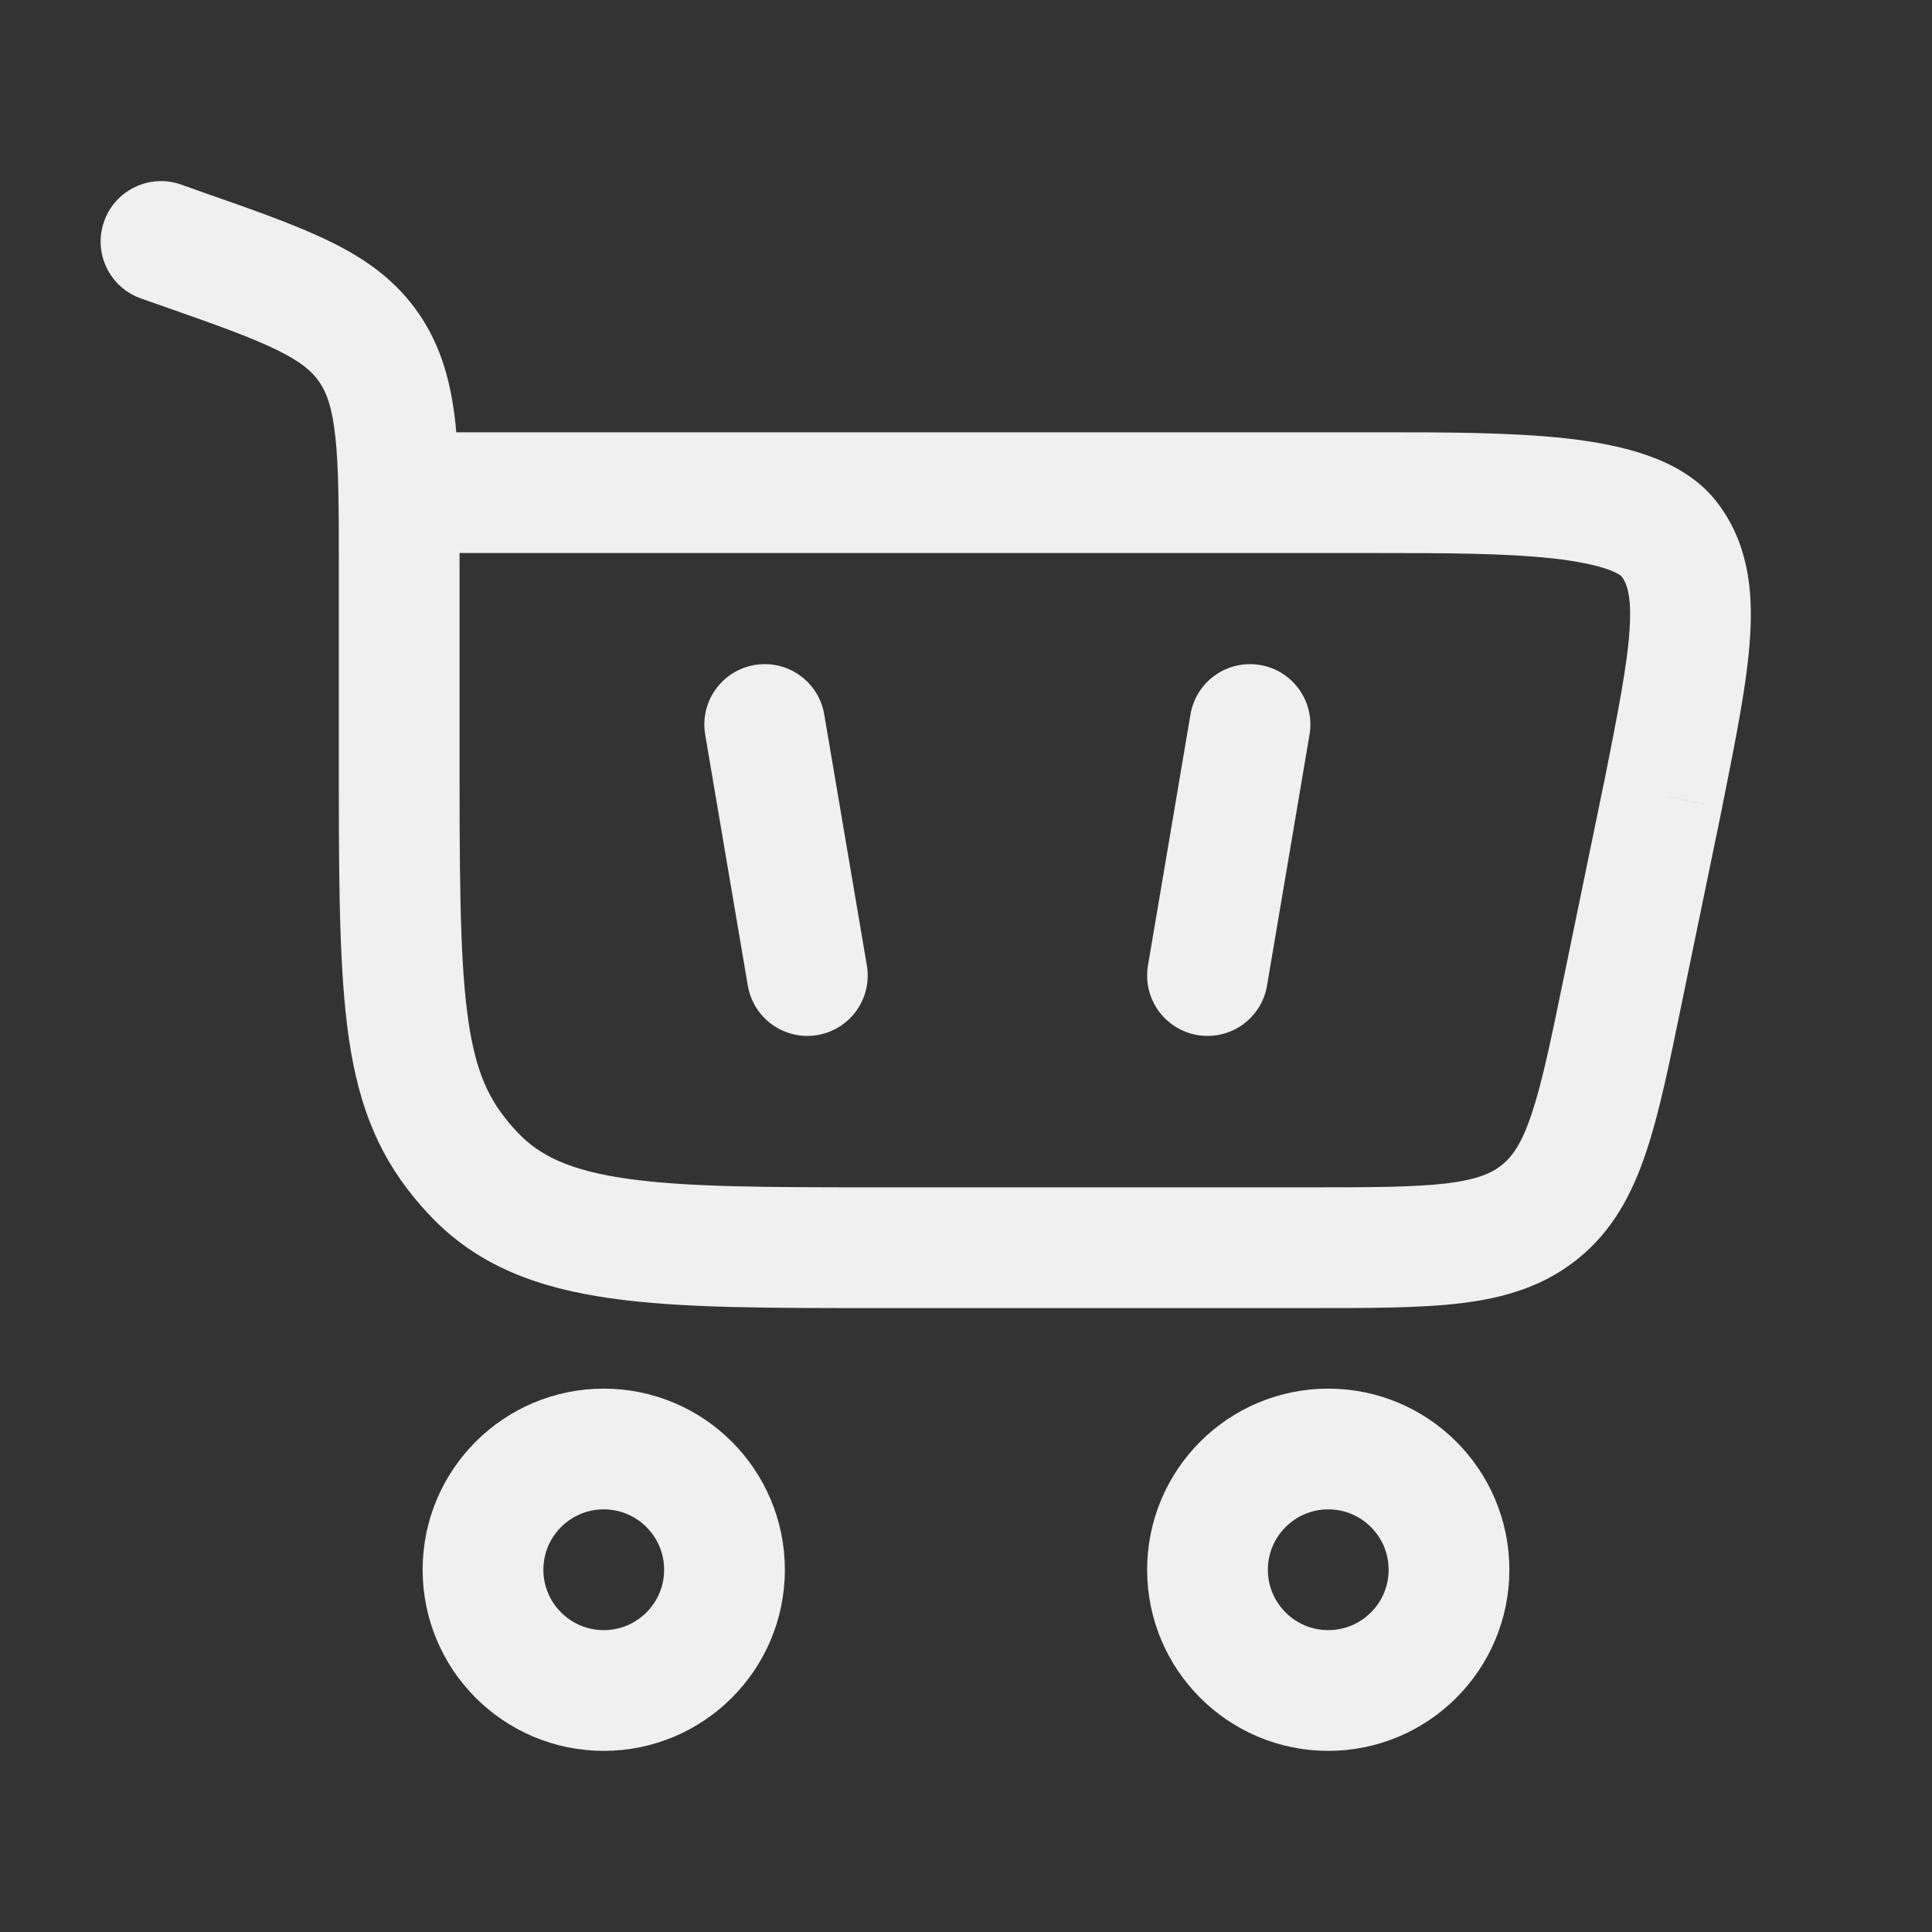
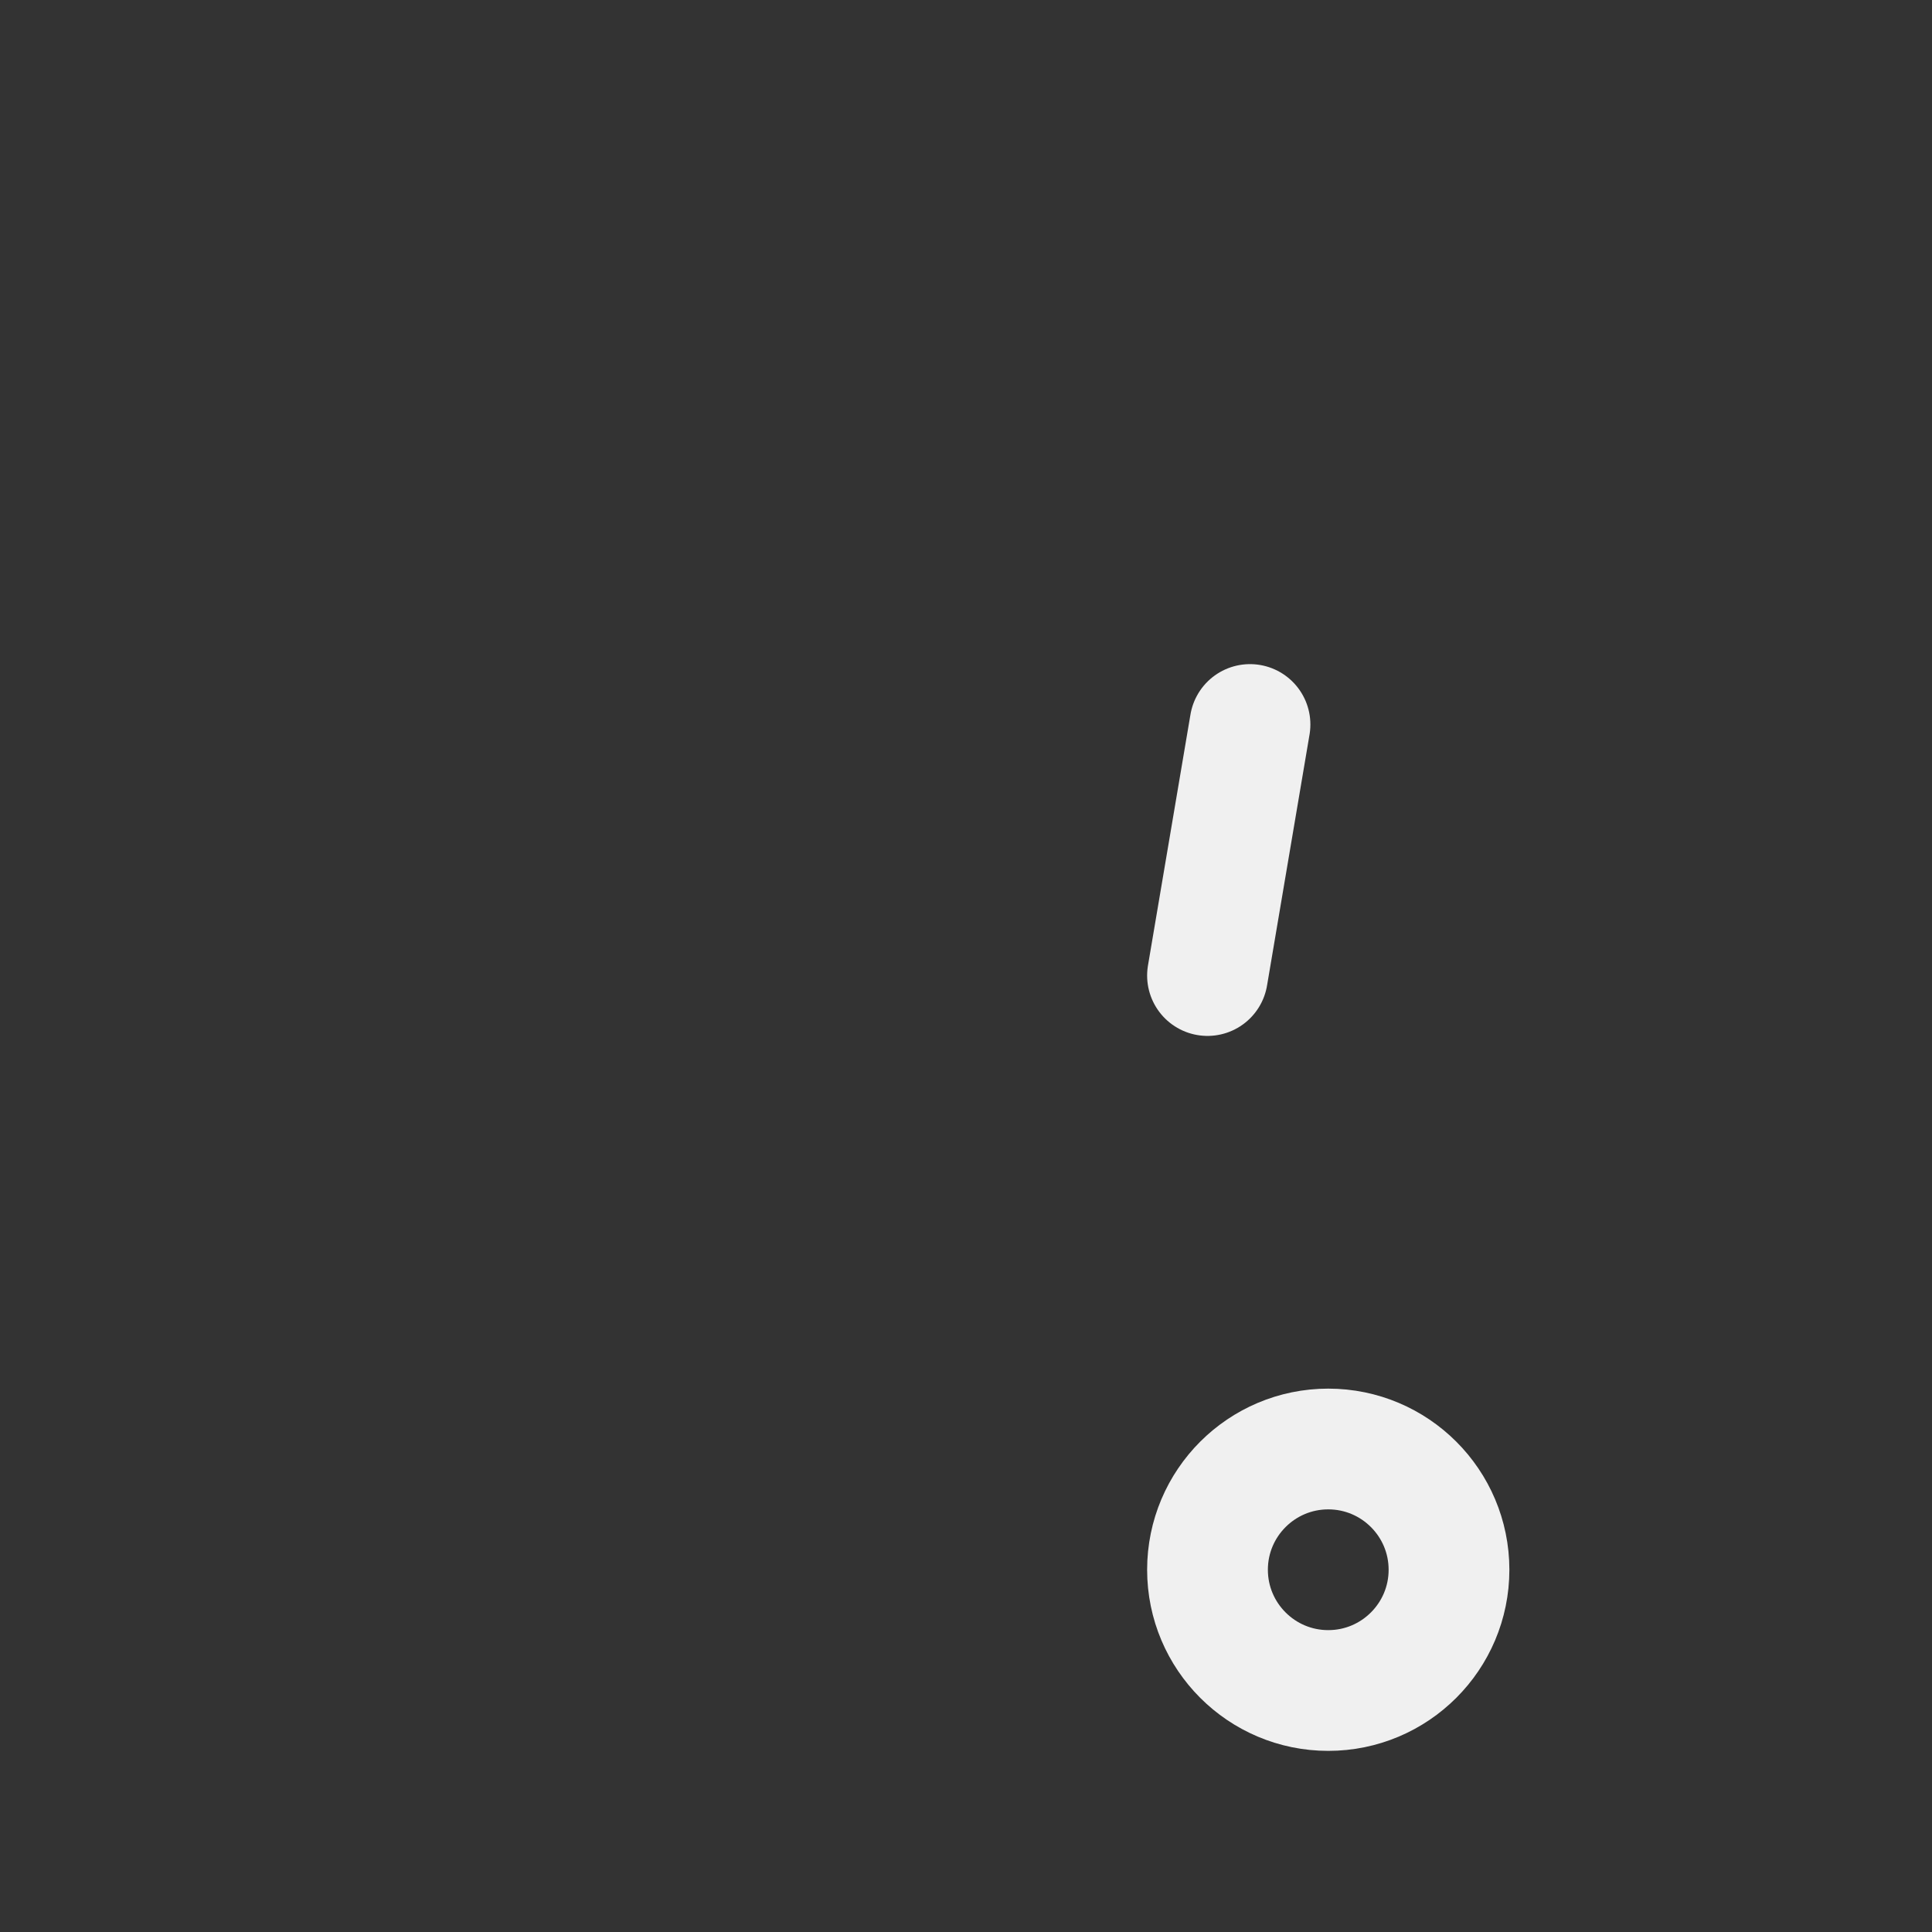
<svg xmlns="http://www.w3.org/2000/svg" width="16" height="16" viewBox="0 0 16 16" fill="none">
  <rect x="0" y="0" width="16" height="16" fill="#333333" stroke="none" />
-   <path d="M5 12C5.552 12 6 12.448 6 13C6 13.552 5.552 14 5 14C4.448 14 4 13.552 4 13C4 12.448 4.448 12 5 12Z" stroke="#F0F0F0" />
  <path d="M11 12C11.552 12 12 12.448 12 13C12 13.552 11.552 14 11 14C10.448 14 10 13.552 10 13C10 12.448 10.448 12 11 12Z" stroke="#F0F0F0" />
-   <path d="M1.508 2.061L1.673 1.59H1.673L1.508 2.061ZM1.499 1.528C1.239 1.437 0.953 1.574 0.862 1.834C0.77 2.095 0.907 2.38 1.168 2.472L1.499 1.528ZM3.057 2.882L3.47 2.6V2.6L3.057 2.882ZM3.925 9.724L3.562 10.068L3.925 9.724ZM13.772 6.588L14.262 6.689L14.262 6.686L13.772 6.588ZM13.439 8.205L13.928 8.306V8.306L13.439 8.205ZM13.823 4.465L13.427 4.77L13.823 4.465ZM12.756 10.034L12.44 9.646L12.44 9.646L12.756 10.034ZM3.806 6.507V4.692H2.806V6.507H3.806ZM1.673 1.59L1.499 1.528L1.168 2.472L1.342 2.533L1.673 1.59ZM7.292 10.833H10.827V9.833H7.292V10.833ZM3.806 4.692C3.806 4.221 3.806 3.827 3.772 3.508C3.736 3.177 3.658 2.875 3.47 2.6L2.645 3.164C2.705 3.252 2.751 3.373 2.777 3.615C2.805 3.869 2.806 4.199 2.806 4.692H3.806ZM1.342 2.533C1.787 2.689 2.079 2.793 2.295 2.899C2.497 2.998 2.586 3.078 2.645 3.164L3.47 2.6C3.281 2.323 3.029 2.145 2.735 2.001C2.454 1.863 2.096 1.738 1.673 1.59L1.342 2.533ZM2.806 6.507C2.806 7.475 2.815 8.173 2.906 8.707C3.004 9.276 3.198 9.684 3.562 10.068L4.288 9.38C4.075 9.155 3.96 8.935 3.892 8.538C3.818 8.105 3.806 7.499 3.806 6.507H2.806ZM7.292 9.833C6.347 9.833 5.692 9.832 5.198 9.762C4.722 9.695 4.47 9.572 4.288 9.38L3.562 10.068C3.958 10.486 4.46 10.668 5.058 10.752C5.638 10.835 6.377 10.833 7.292 10.833V9.833ZM3.306 4.58H11.393V3.58H3.306V4.58ZM13.282 6.488L12.949 8.104L13.928 8.306L14.262 6.689L13.282 6.488ZM11.393 4.58C11.964 4.58 12.466 4.581 12.863 4.625C13.06 4.647 13.207 4.678 13.311 4.714C13.418 4.752 13.435 4.781 13.427 4.77L14.22 4.16C14.063 3.956 13.843 3.841 13.642 3.771C13.438 3.699 13.207 3.657 12.974 3.631C12.51 3.579 11.945 3.58 11.393 3.58V4.58ZM14.262 6.686C14.375 6.121 14.471 5.647 14.494 5.267C14.518 4.876 14.474 4.491 14.22 4.16L13.427 4.77C13.468 4.823 13.514 4.92 13.496 5.205C13.478 5.501 13.4 5.897 13.282 6.491L14.262 6.686ZM10.827 10.833C11.335 10.833 11.761 10.834 12.105 10.792C12.462 10.748 12.787 10.653 13.072 10.421L12.44 9.646C12.357 9.714 12.238 9.768 11.983 9.8C11.714 9.832 11.36 9.833 10.827 9.833V10.833ZM12.949 8.104C12.842 8.626 12.769 8.973 12.683 9.229C12.601 9.473 12.524 9.578 12.44 9.646L13.072 10.421C13.356 10.19 13.515 9.89 13.63 9.549C13.741 9.221 13.826 8.803 13.928 8.306L12.949 8.104Z" fill="#F0F0F0" />
-   <path d="M6.333 6L6.686 8.079" stroke="#F0F0F0" stroke-linecap="round" />
  <path d="M10.352 6L10 8.079" stroke="#F0F0F0" stroke-linecap="round" />
</svg>